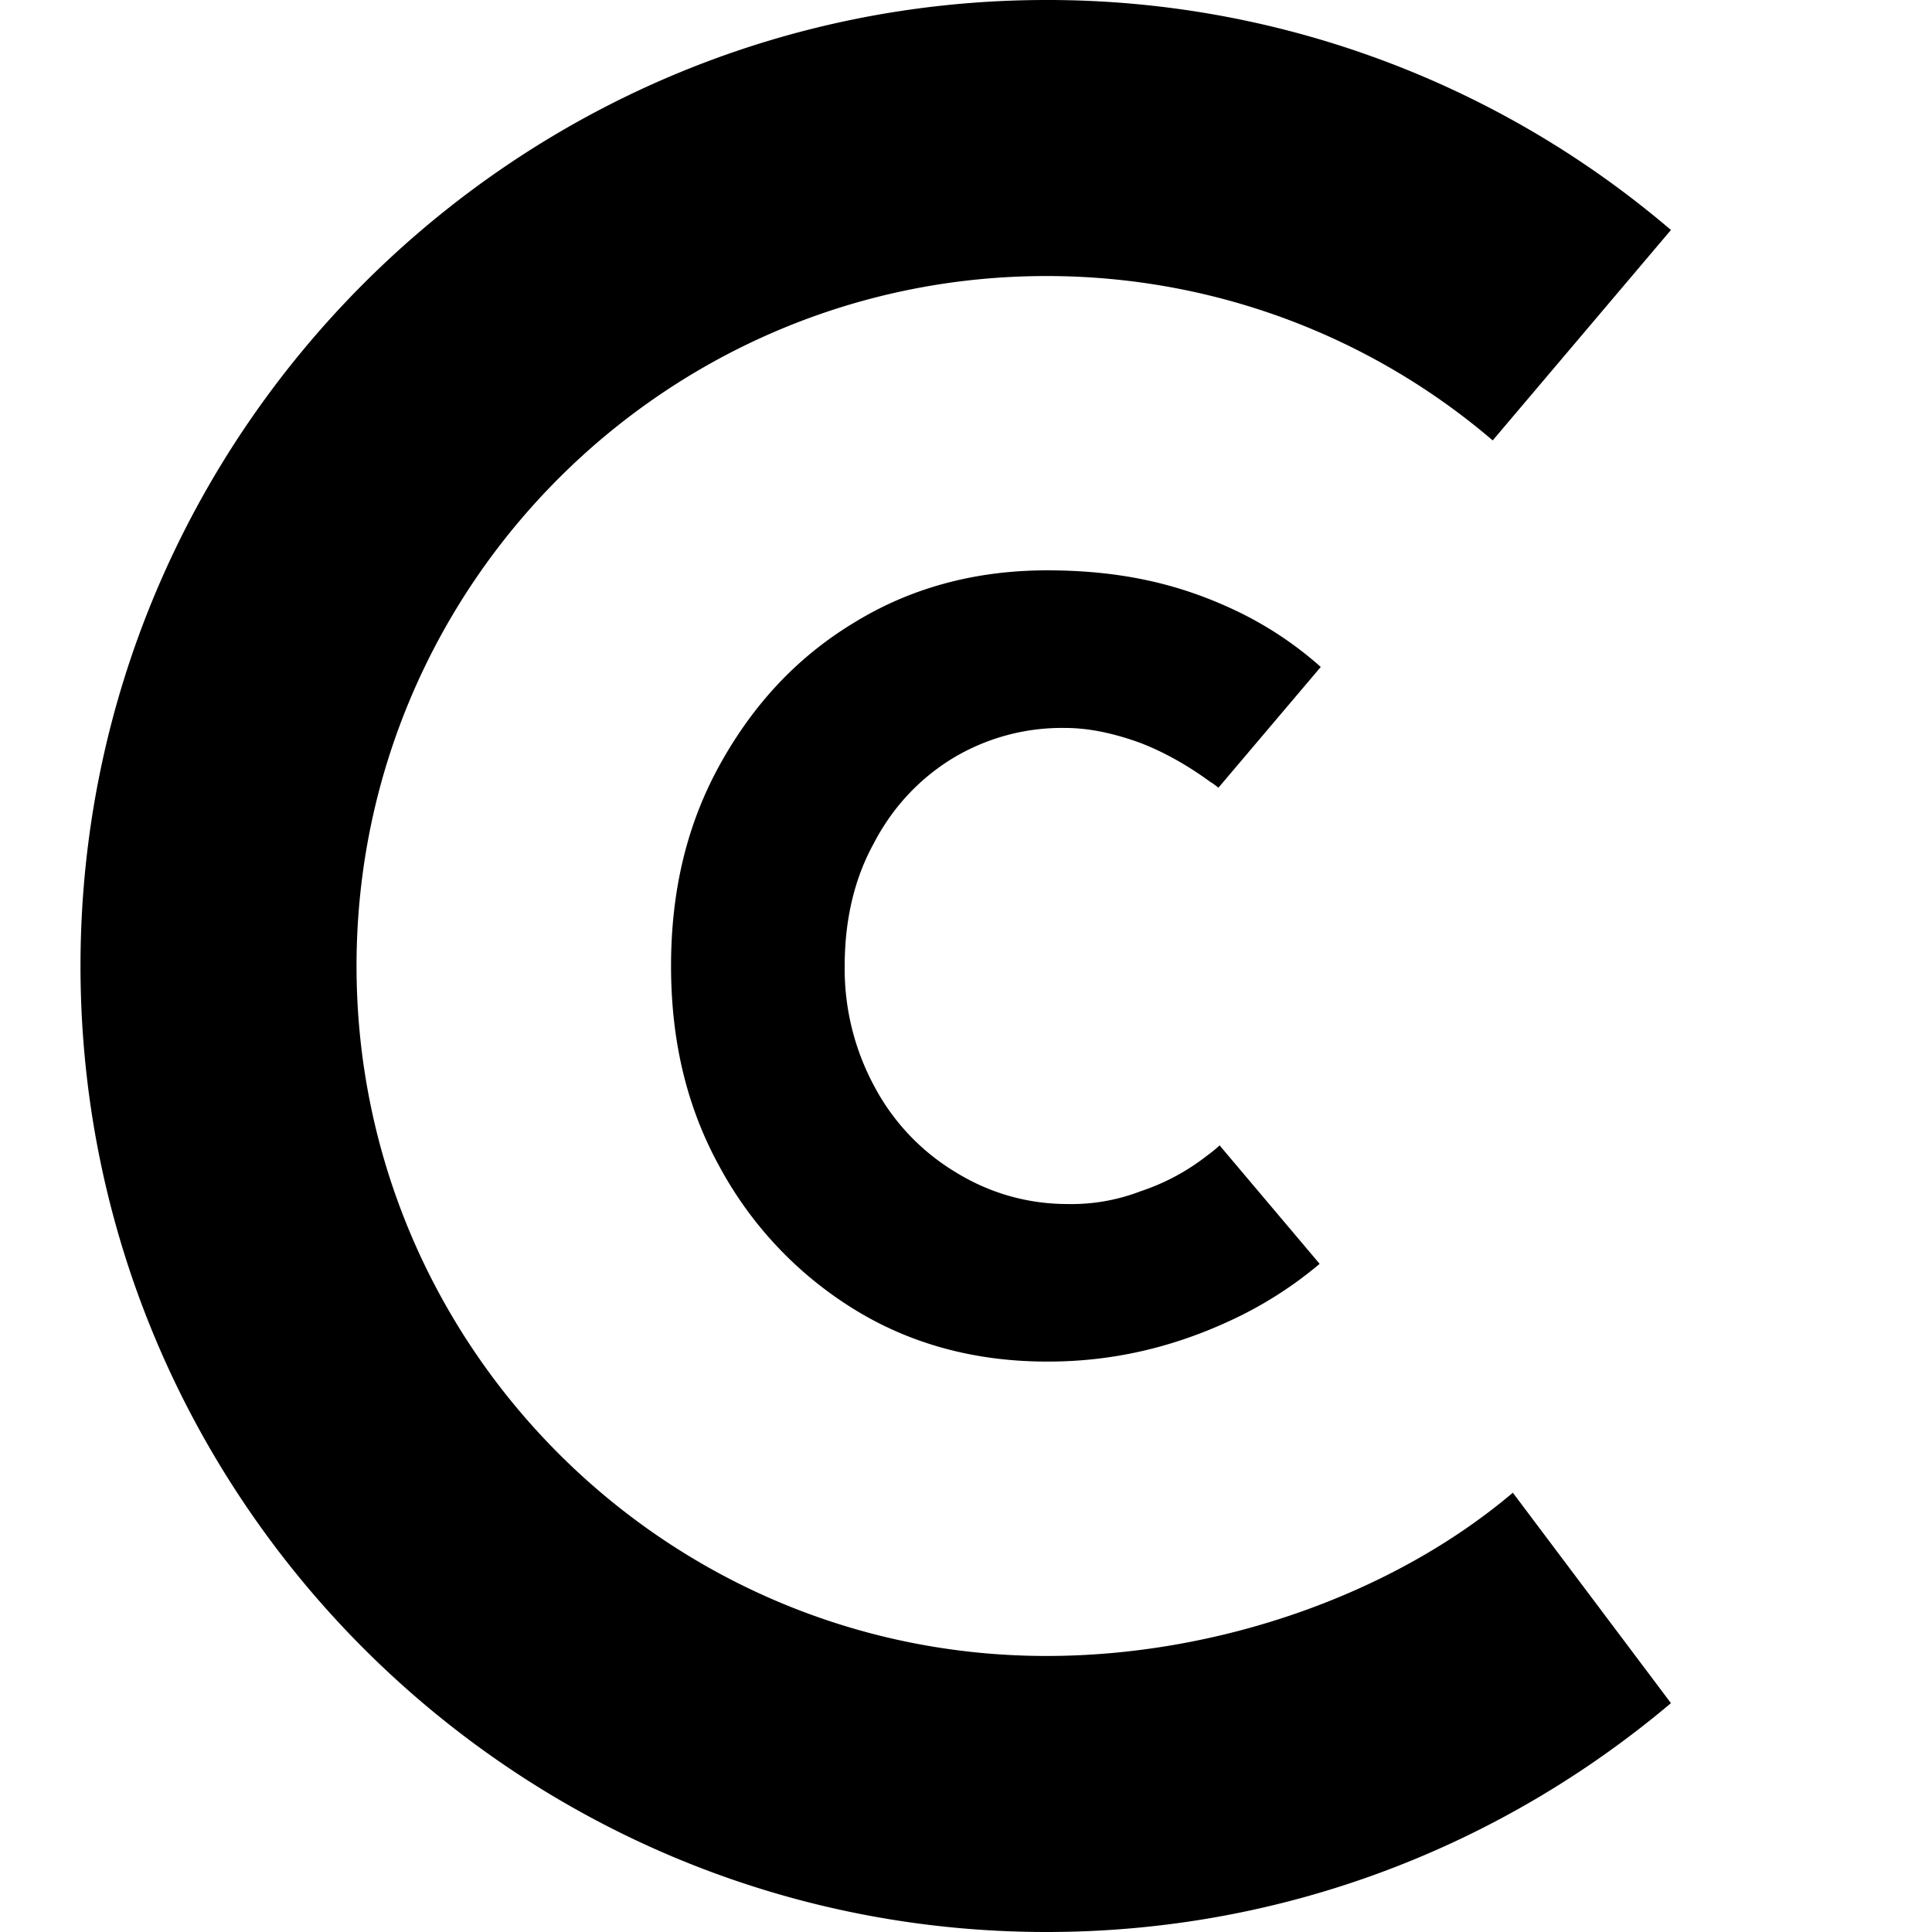
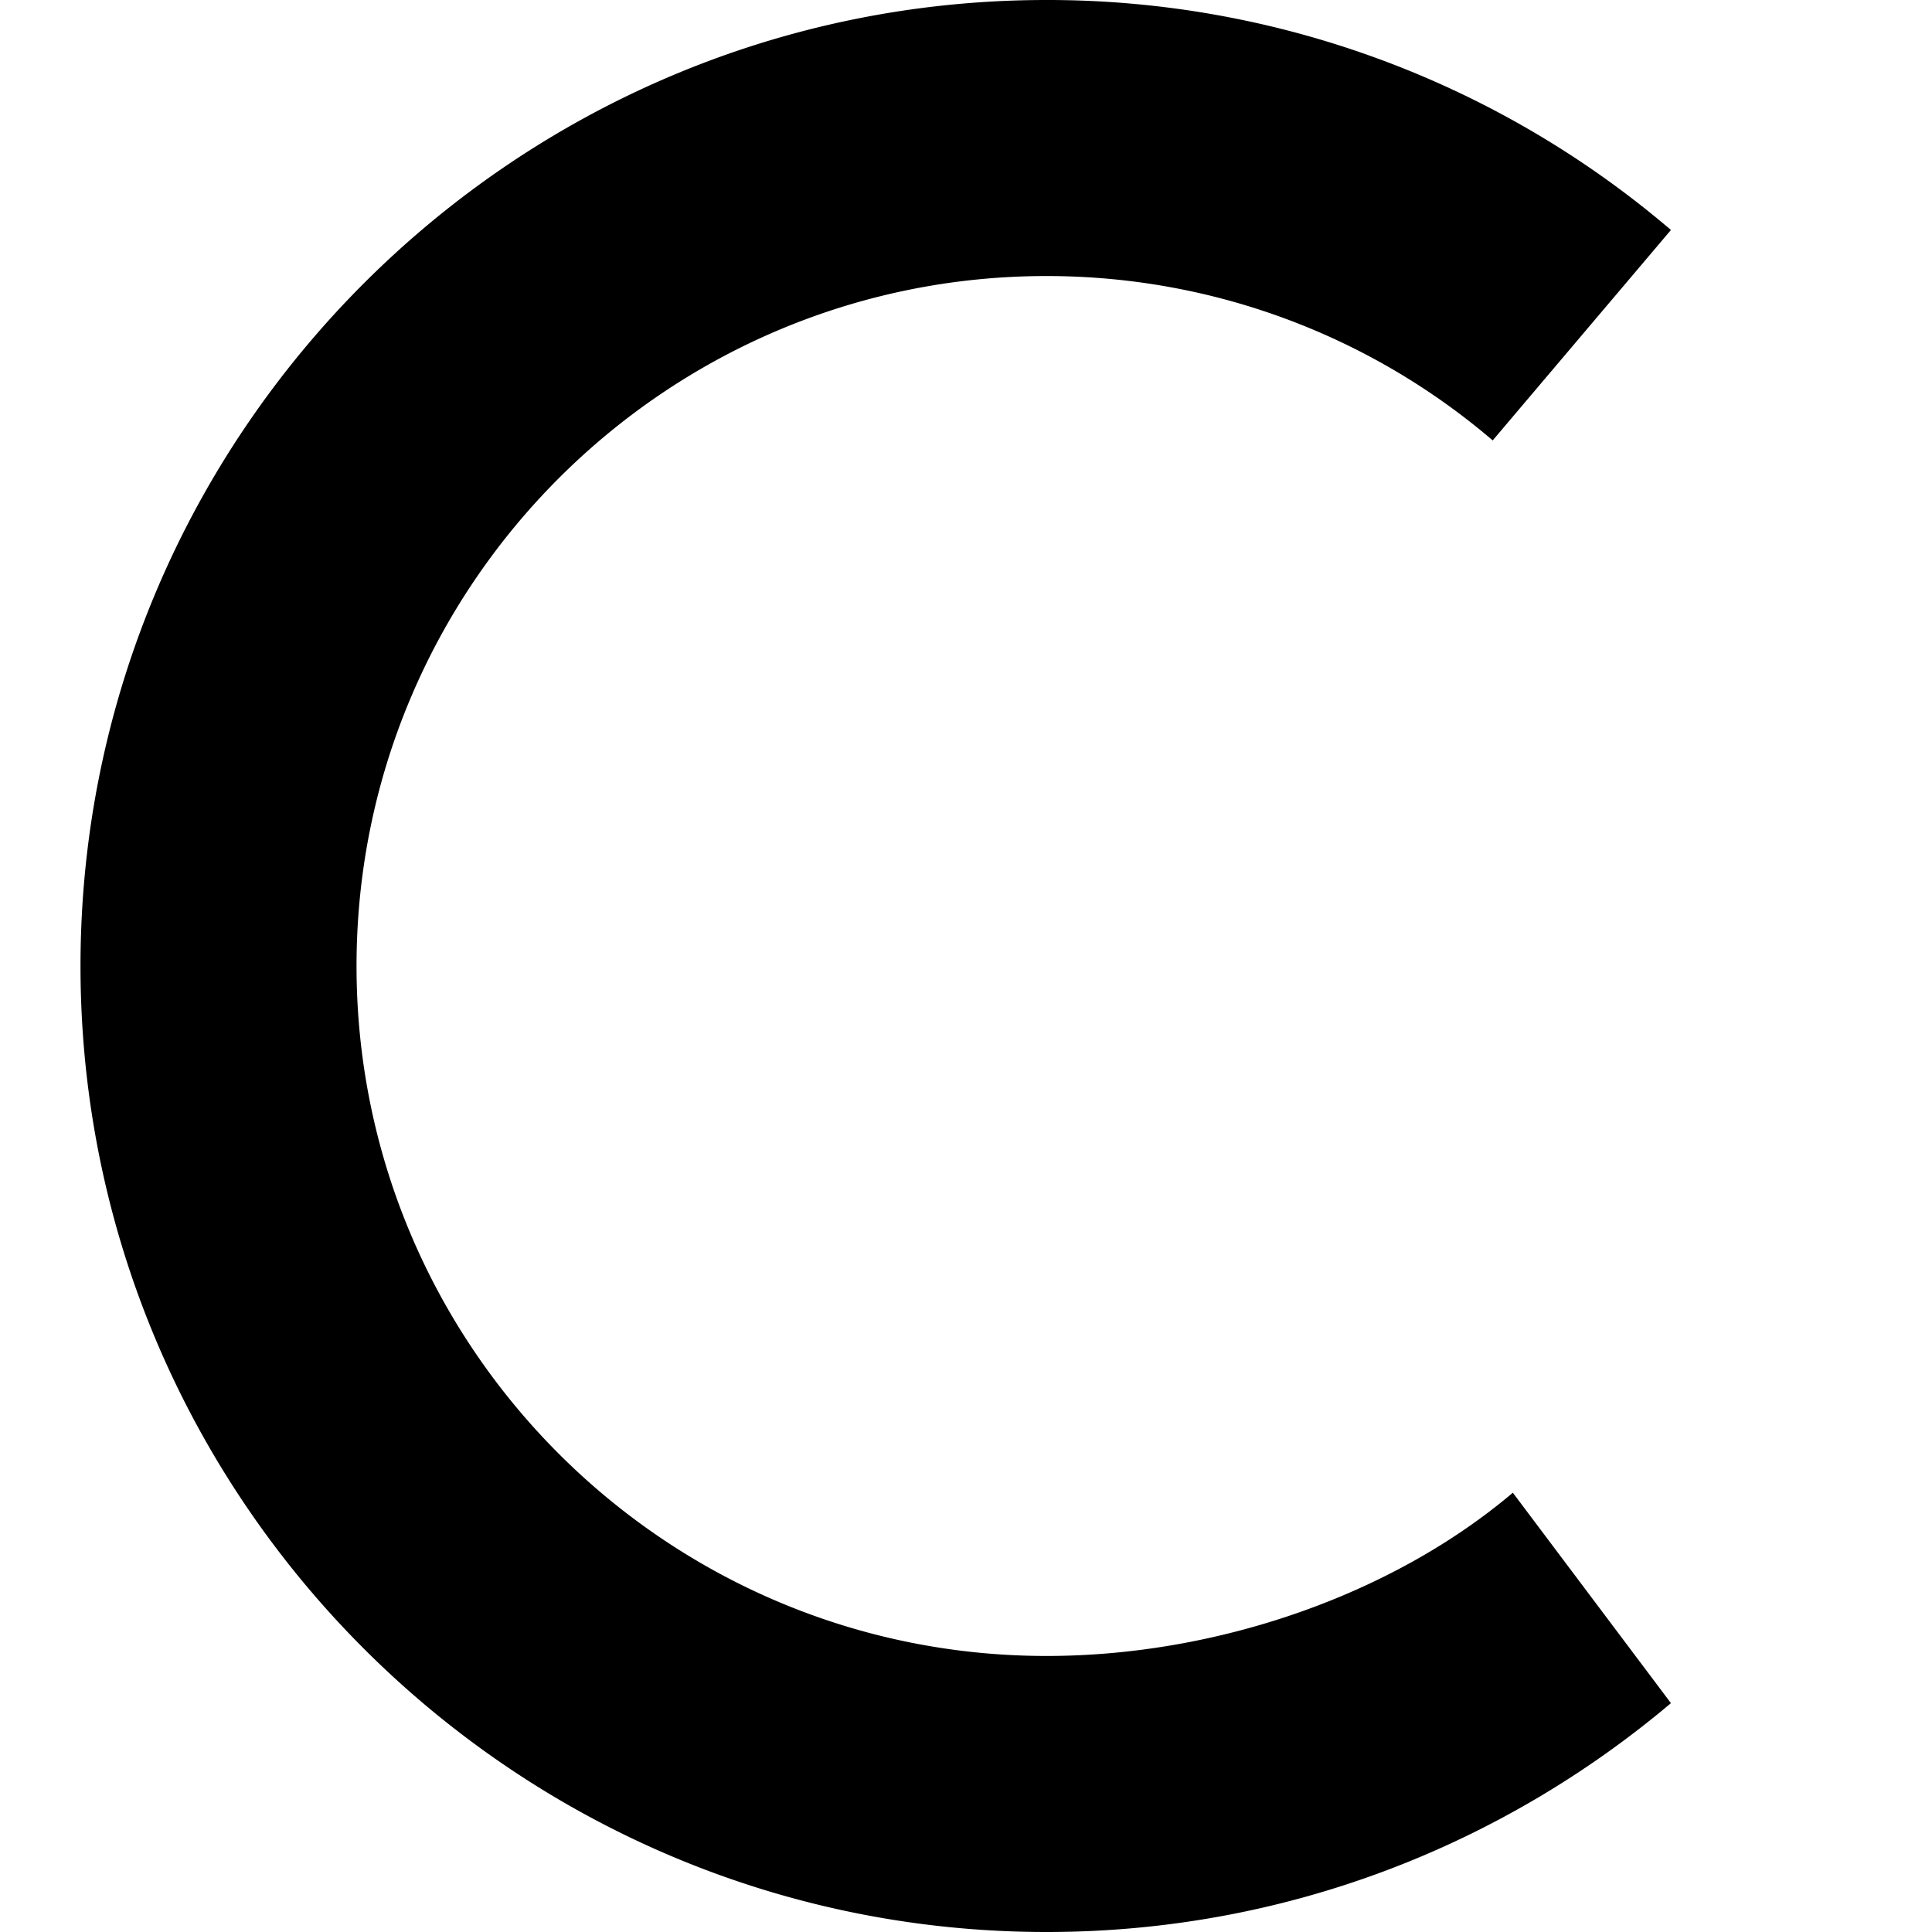
<svg xmlns="http://www.w3.org/2000/svg" fill="currentColor" fill-rule="evenodd" height="1em" style="flex:none;line-height:1" viewBox="0 0 24 24" width="1em">
  <title>CentML</title>
  <path d="M13 3.429c2.114 0 4.057.771 5.543 2.042l2.214-2.614A11.918 11.918 0 0013 0C6.386 0 1 5.386 1 12s5.386 12 12 12c2.957 0 5.657-1.071 7.757-2.843l-1.964-2.614c-1.5 1.271-3.679 2.028-5.793 2.028-4.729 0-8.571-3.842-8.571-8.571 0-4.729 3.842-8.571 8.571-8.571z" />
-   <path d="M10.621 16.271c.7.429 1.5.643 2.386.643h.014c.786 0 1.529-.171 2.243-.5a4.91 4.91 0 001.129-.714l-1.243-1.472c-.043.043-.1.086-.157.129-.257.2-.529.343-.829.443a2.39 2.39 0 01-.9.157c-.514 0-.986-.143-1.4-.4a2.738 2.738 0 01-1-1.057 3.072 3.072 0 01-.371-1.5c0-.557.114-1.072.357-1.515.228-.442.557-.8.971-1.057a2.626 2.626 0 011.415-.385c.3 0 .614.071.928.185.3.115.6.286.872.486.028.014.1.071.1.071l1.271-1.5a4.473 4.473 0 00-1.086-.714c-.7-.328-1.428-.486-2.314-.486-.886 0-1.686.215-2.386.643-.714.429-1.257 1.015-1.671 1.757-.414.743-.614 1.572-.614 2.515 0 .943.2 1.771.614 2.514a4.707 4.707 0 001.671 1.757z" />
</svg>